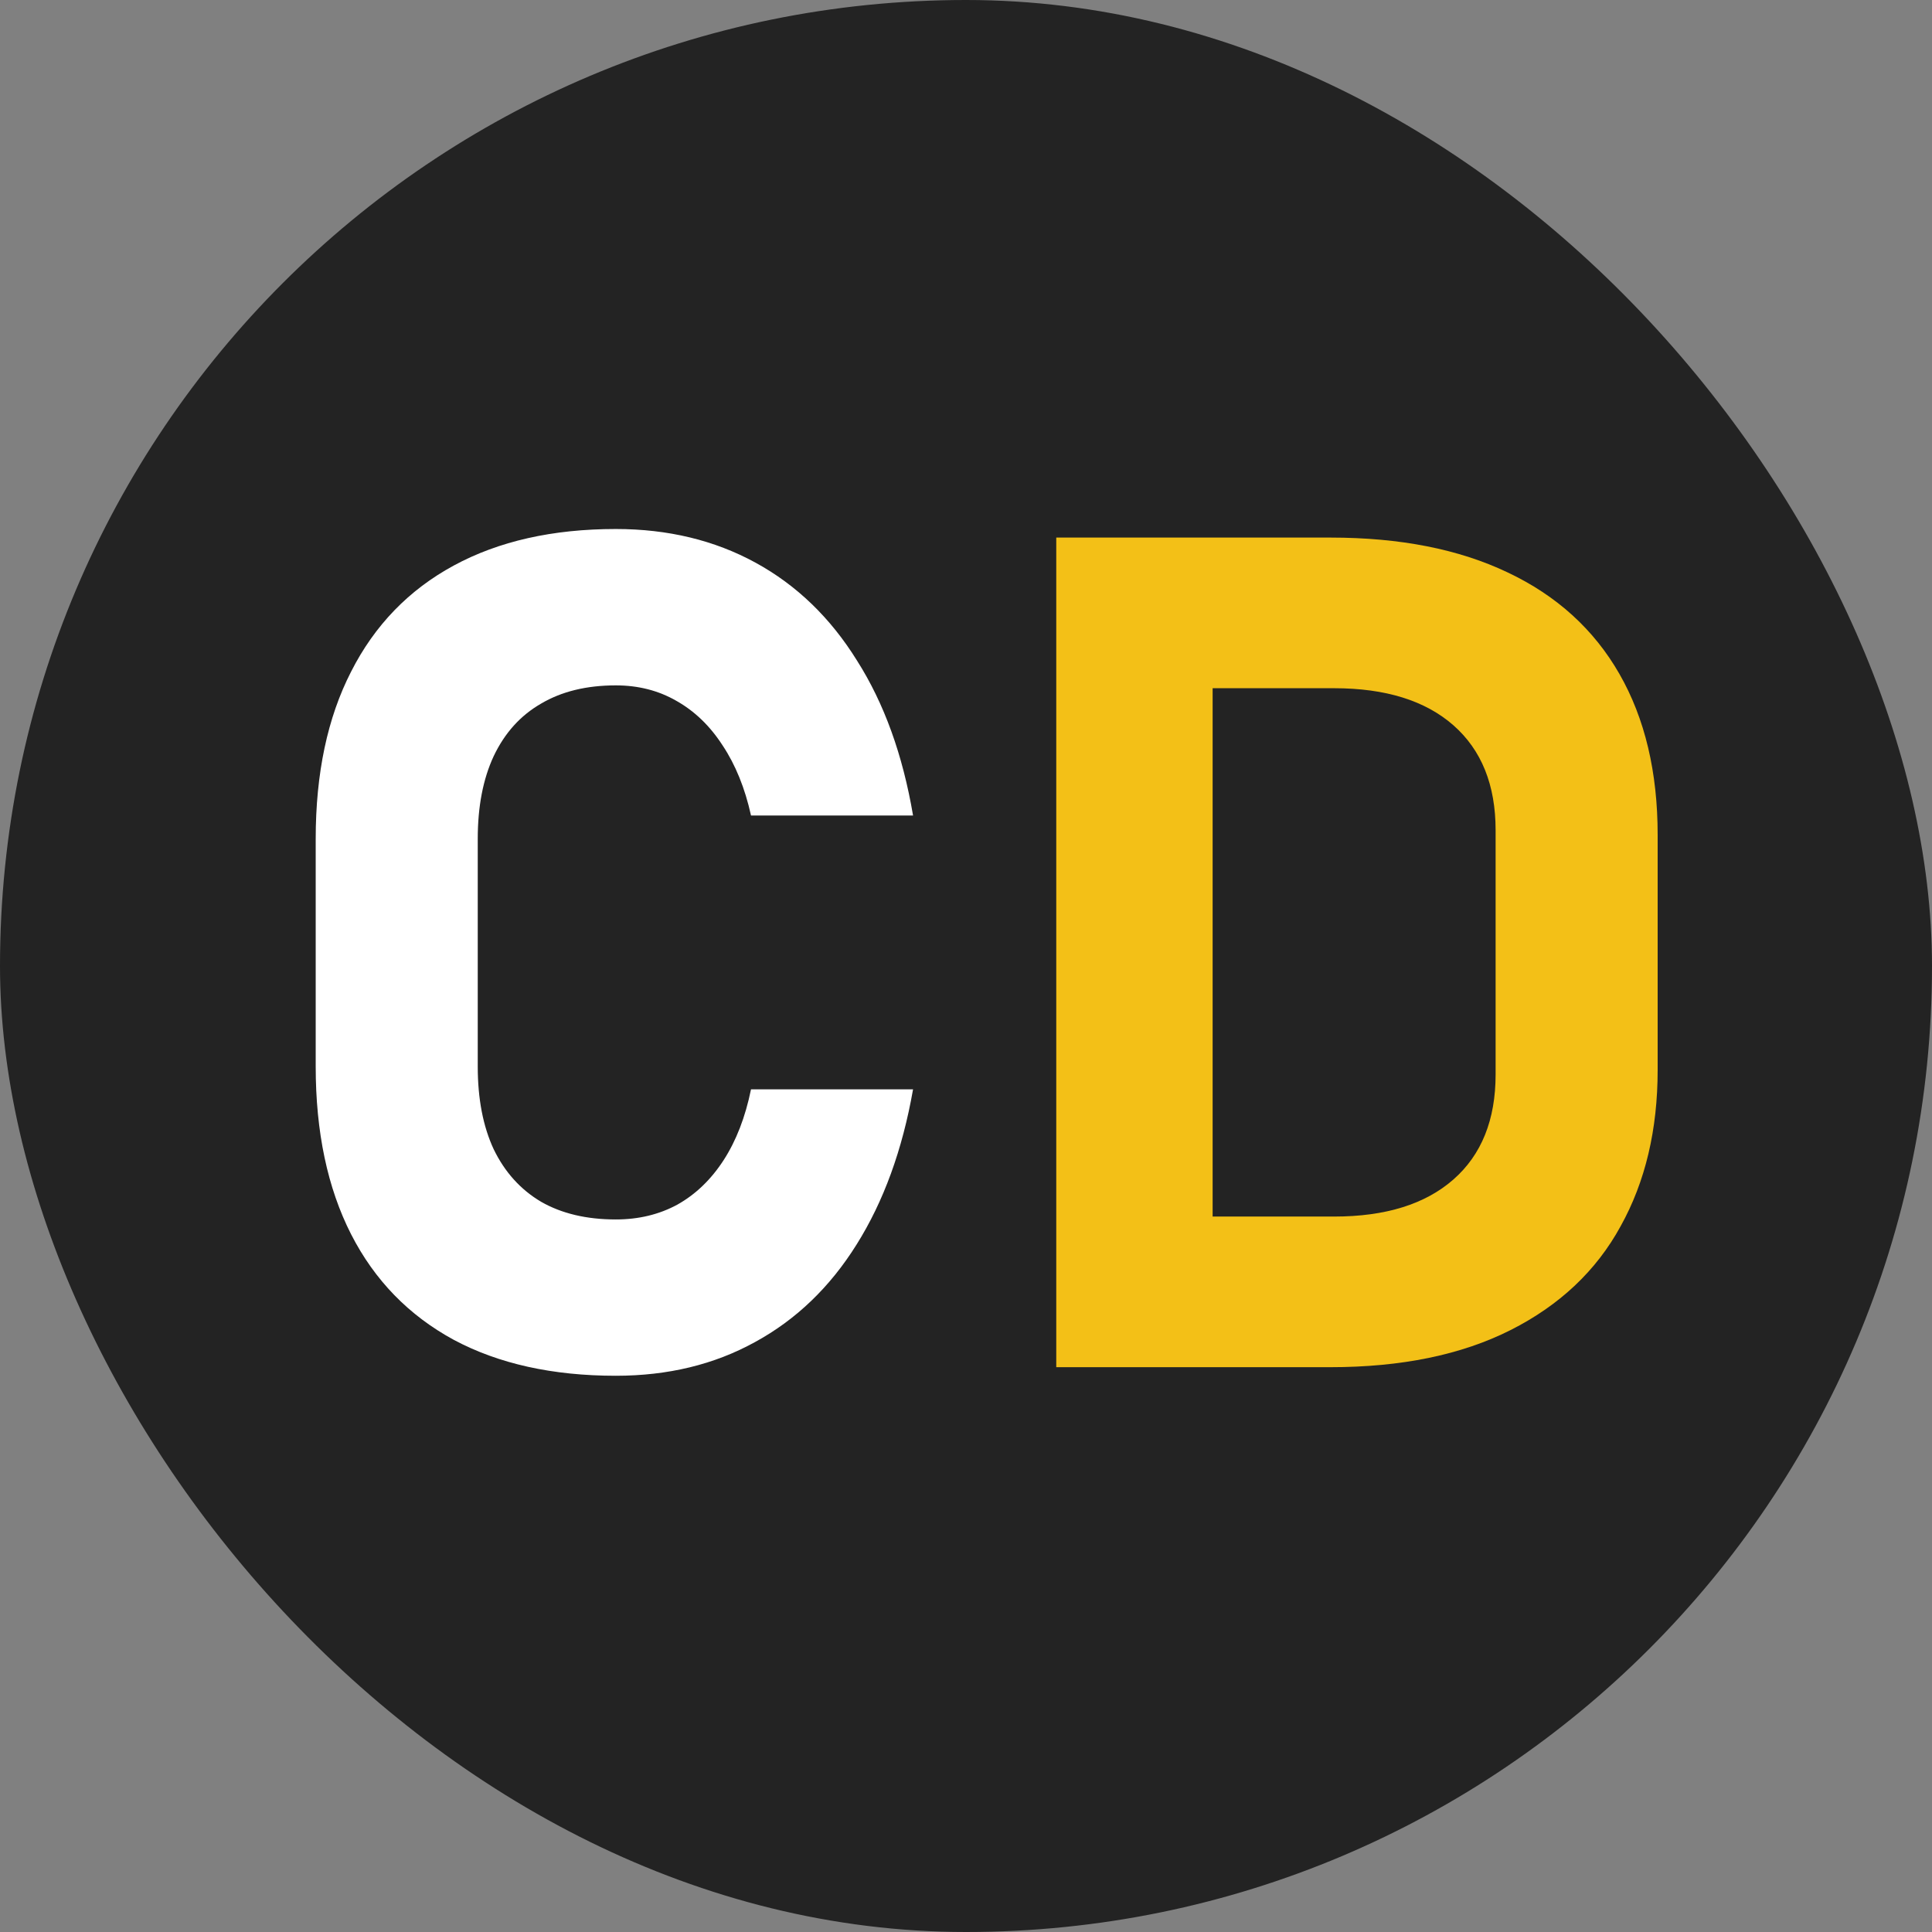
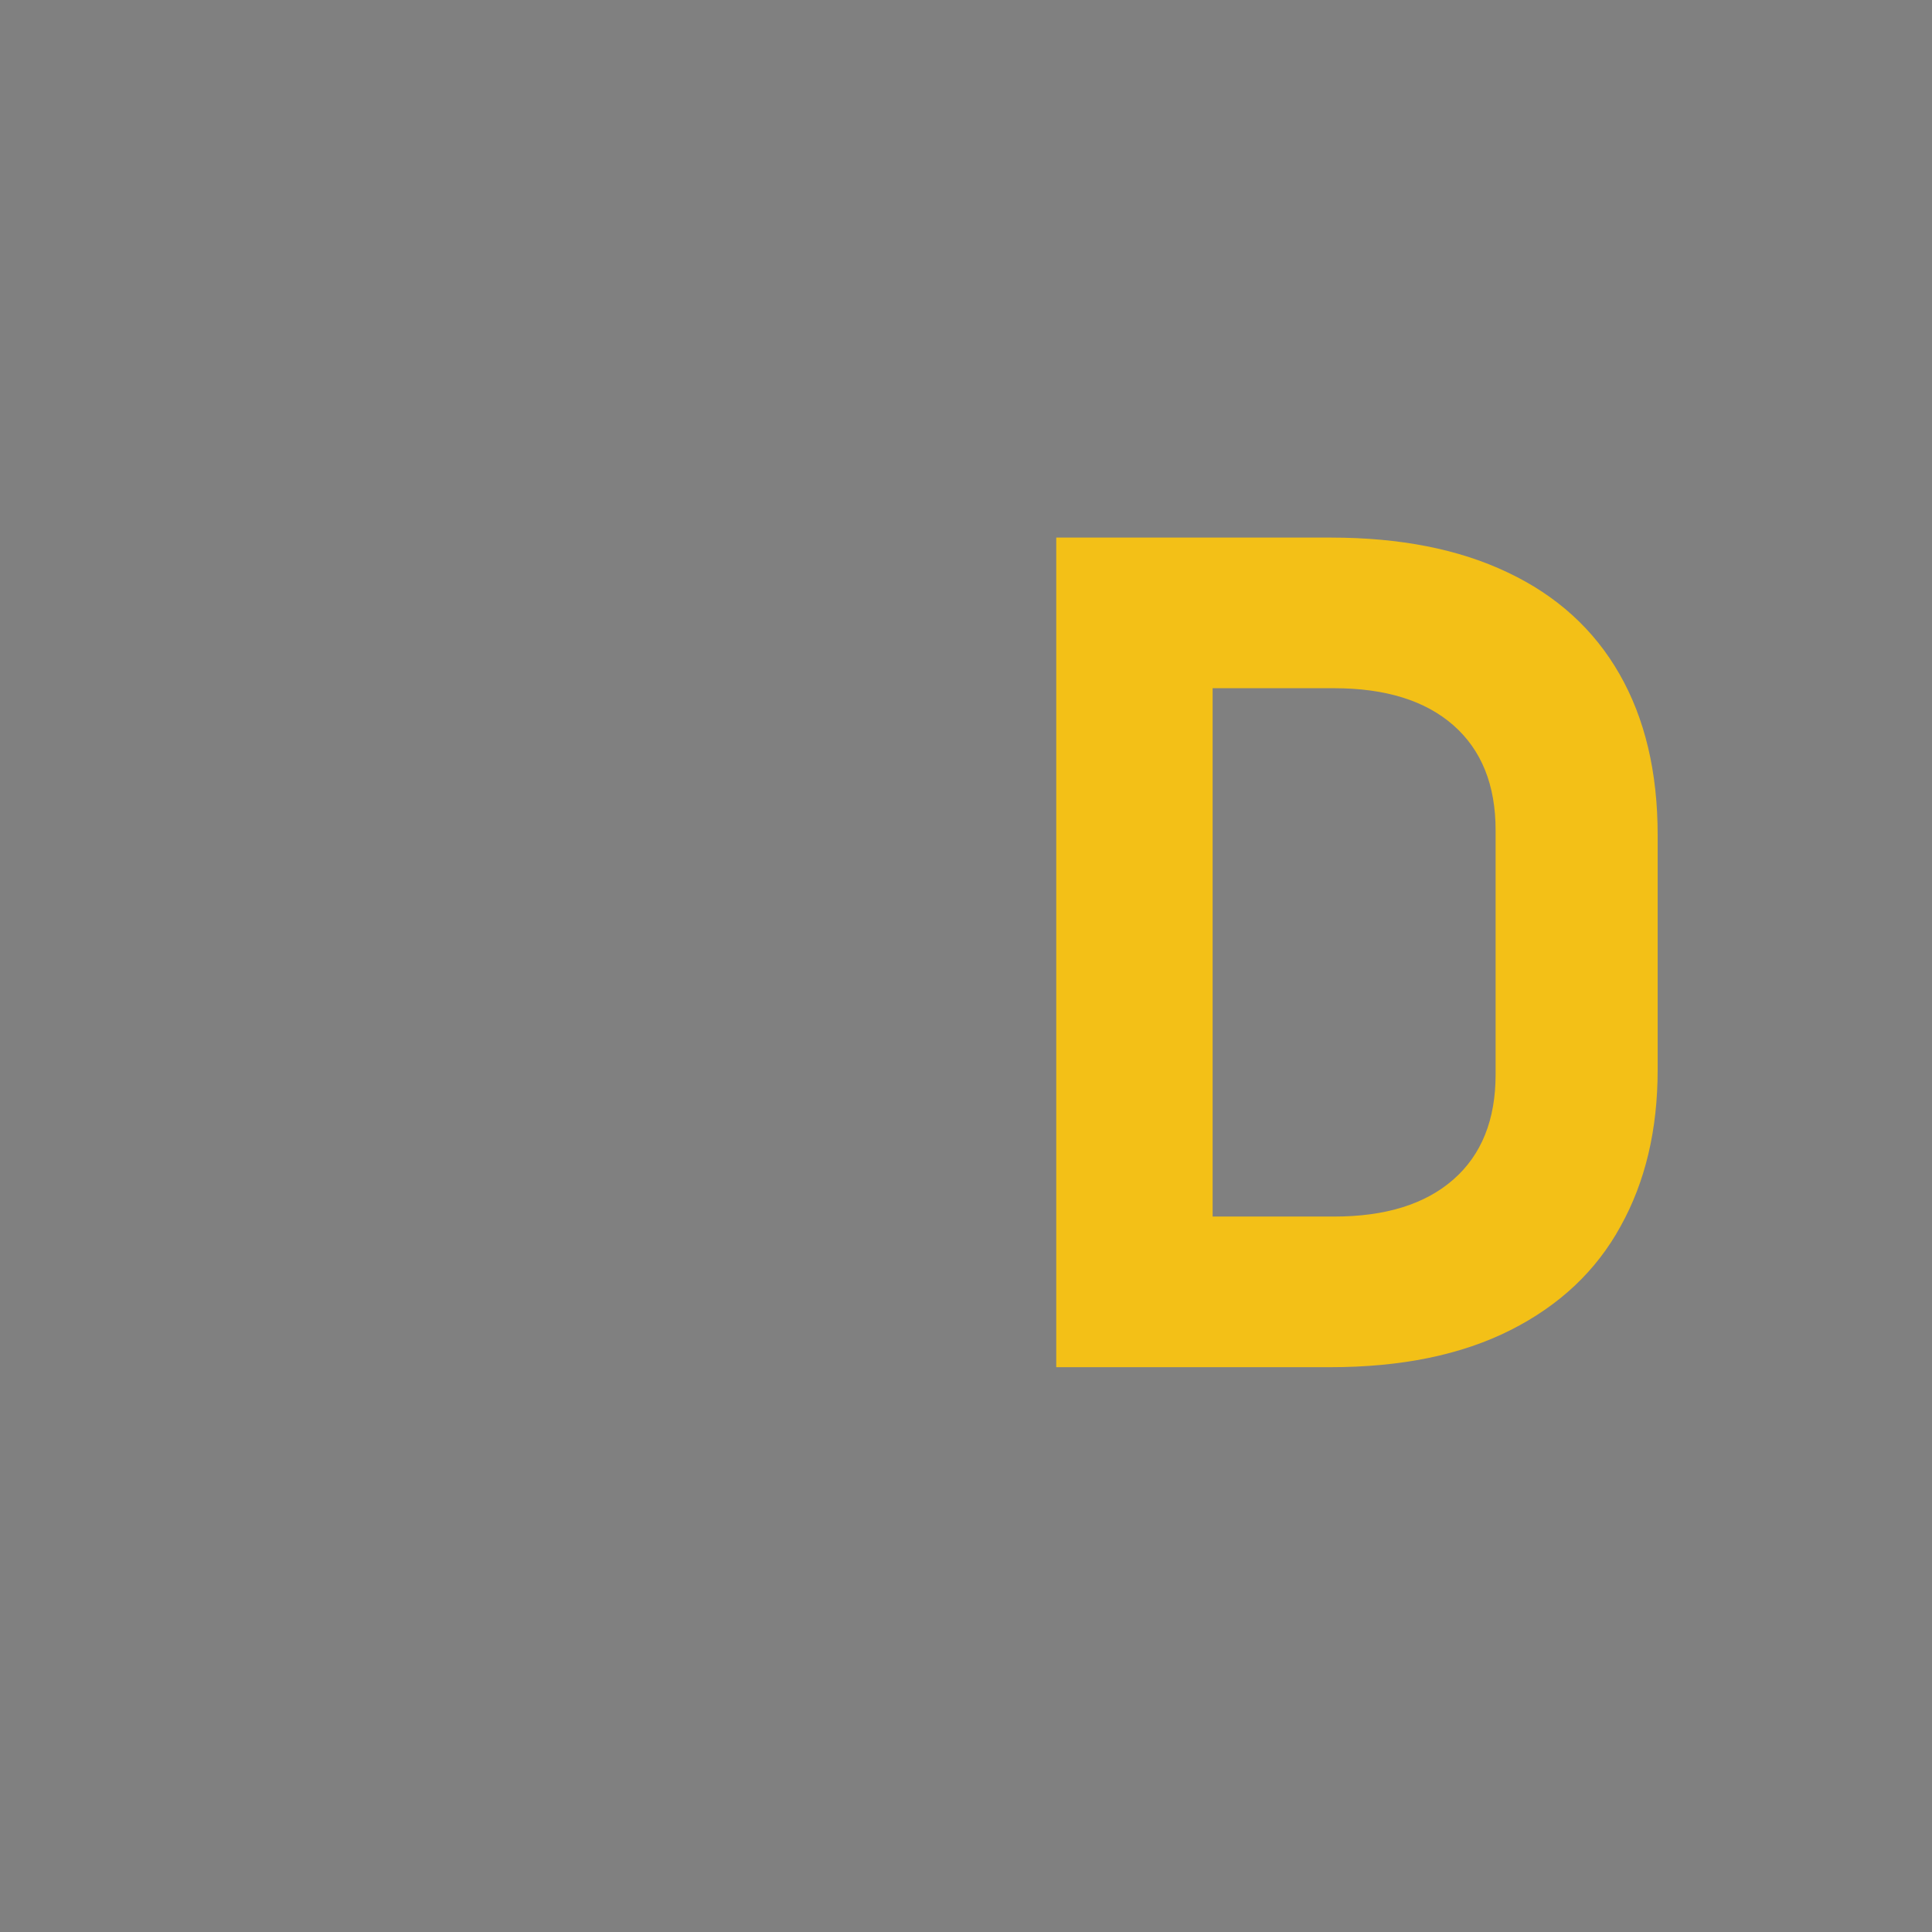
<svg xmlns="http://www.w3.org/2000/svg" width="32" height="32" viewBox="0 0 32 32" fill="none">
  <rect x="0" y="0" width="32" height="32" fill="#808080" stroke="none" />
-   <rect width="32" height="32" rx="16" fill="#232323" />
-   <path d="M10.2 22.787C9.154 22.787 8.259 22.589 7.516 22.192C6.772 21.788 6.205 21.206 5.815 20.443C5.424 19.675 5.229 18.748 5.229 17.665V13.894C5.229 12.81 5.424 11.887 5.815 11.125C6.205 10.356 6.772 9.77 7.516 9.367C8.259 8.964 9.154 8.762 10.2 8.762C11.063 8.762 11.835 8.948 12.515 9.32C13.195 9.692 13.756 10.233 14.197 10.945C14.645 11.651 14.953 12.505 15.123 13.507H12.439C12.339 13.053 12.181 12.665 11.967 12.344C11.759 12.023 11.504 11.777 11.201 11.607C10.905 11.437 10.571 11.352 10.2 11.352C9.714 11.352 9.302 11.453 8.962 11.654C8.621 11.85 8.36 12.139 8.177 12.524C8.001 12.902 7.913 13.358 7.913 13.894V17.665C7.913 18.2 8.001 18.657 8.177 19.035C8.36 19.413 8.621 19.703 8.962 19.905C9.302 20.1 9.714 20.198 10.2 20.198C10.578 20.198 10.918 20.116 11.22 19.952C11.523 19.782 11.778 19.536 11.986 19.215C12.194 18.893 12.345 18.503 12.439 18.043H15.123C14.947 19.045 14.635 19.901 14.188 20.613C13.747 21.319 13.186 21.858 12.505 22.229C11.831 22.601 11.063 22.787 10.2 22.787Z" fill="white" />
  <path d="M18.8 20.15H22.098C22.948 20.15 23.607 19.945 24.073 19.536C24.539 19.127 24.772 18.547 24.772 17.797V13.752C24.772 13.002 24.539 12.423 24.073 12.013C23.607 11.604 22.948 11.399 22.098 11.399H18.8V8.904H22.041C23.188 8.904 24.164 9.096 24.971 9.481C25.784 9.865 26.401 10.426 26.823 11.163C27.245 11.9 27.456 12.788 27.456 13.828V17.721C27.456 18.711 27.252 19.574 26.842 20.311C26.439 21.048 25.831 21.621 25.018 22.031C24.205 22.441 23.21 22.645 22.032 22.645H18.8V20.15ZM17.495 8.904H20.085V22.645H17.495V8.904Z" fill="#F3C017" />
</svg>